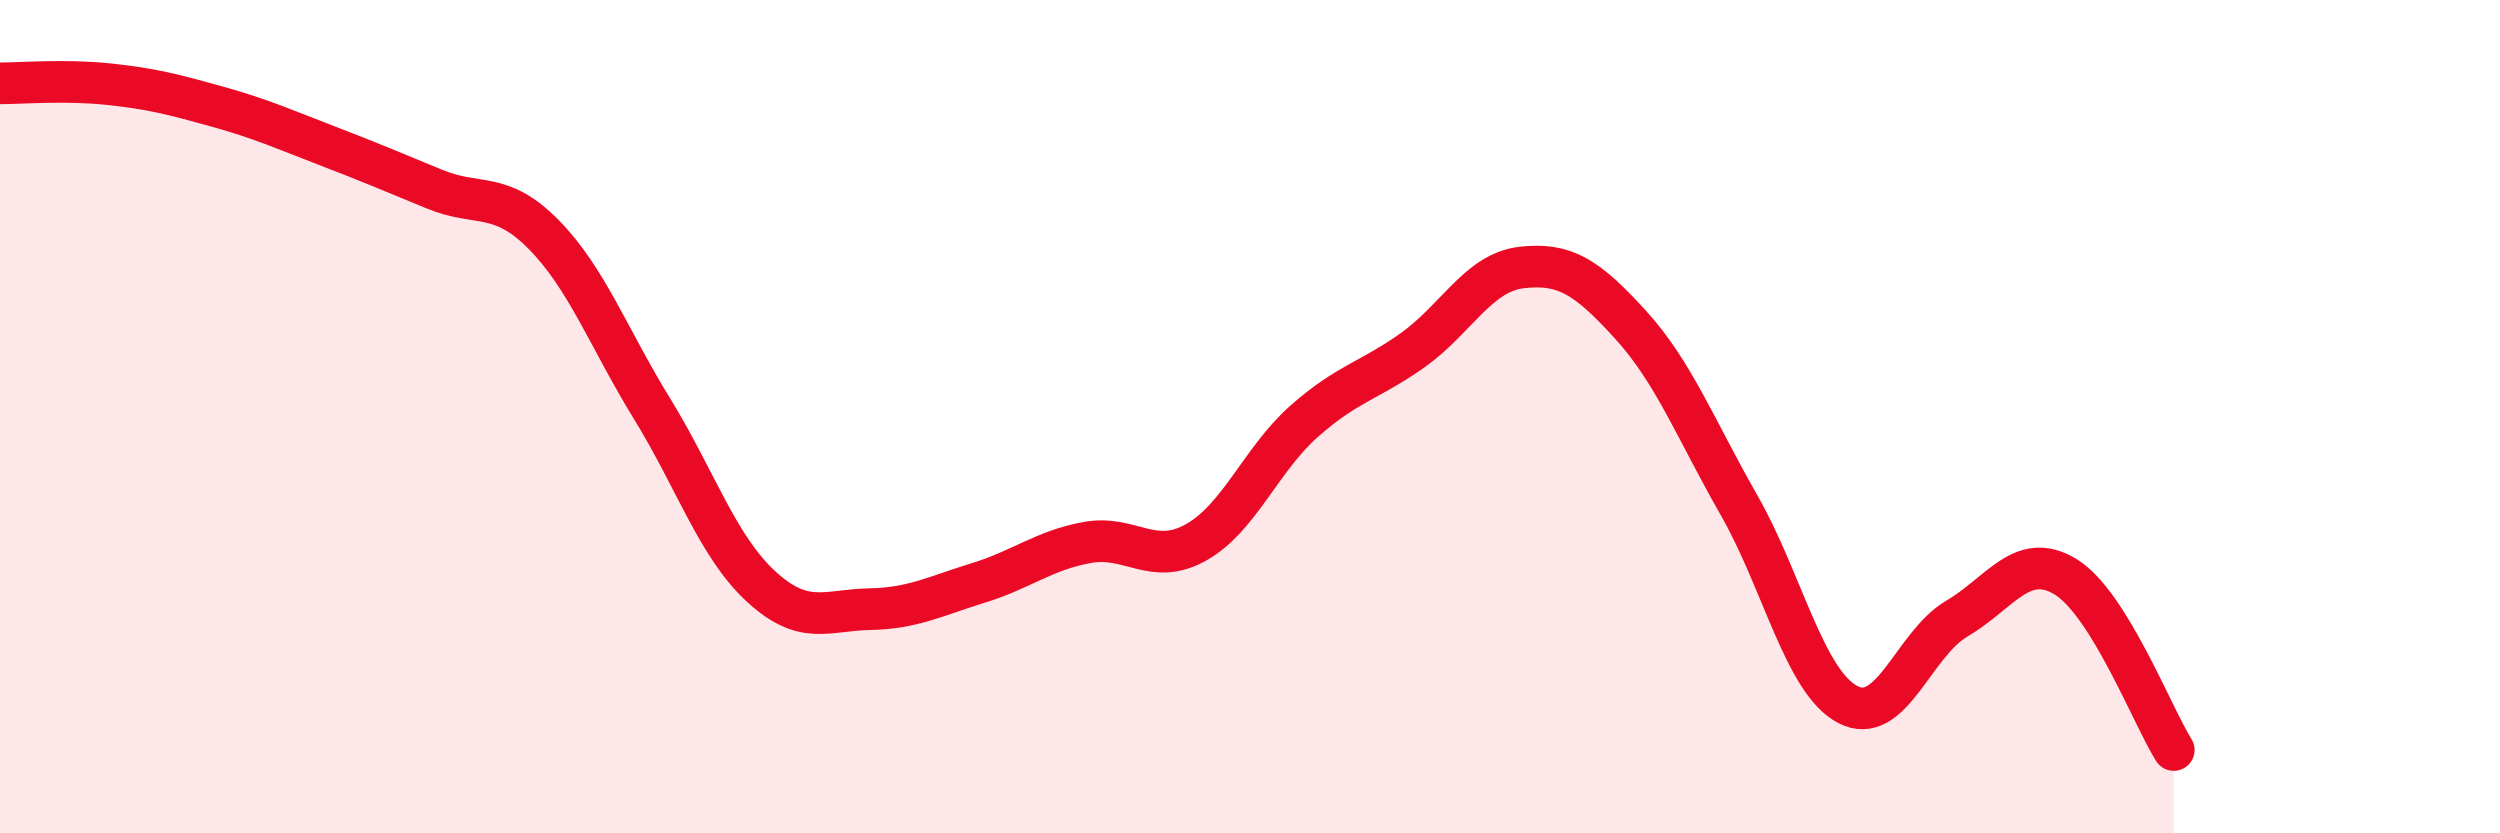
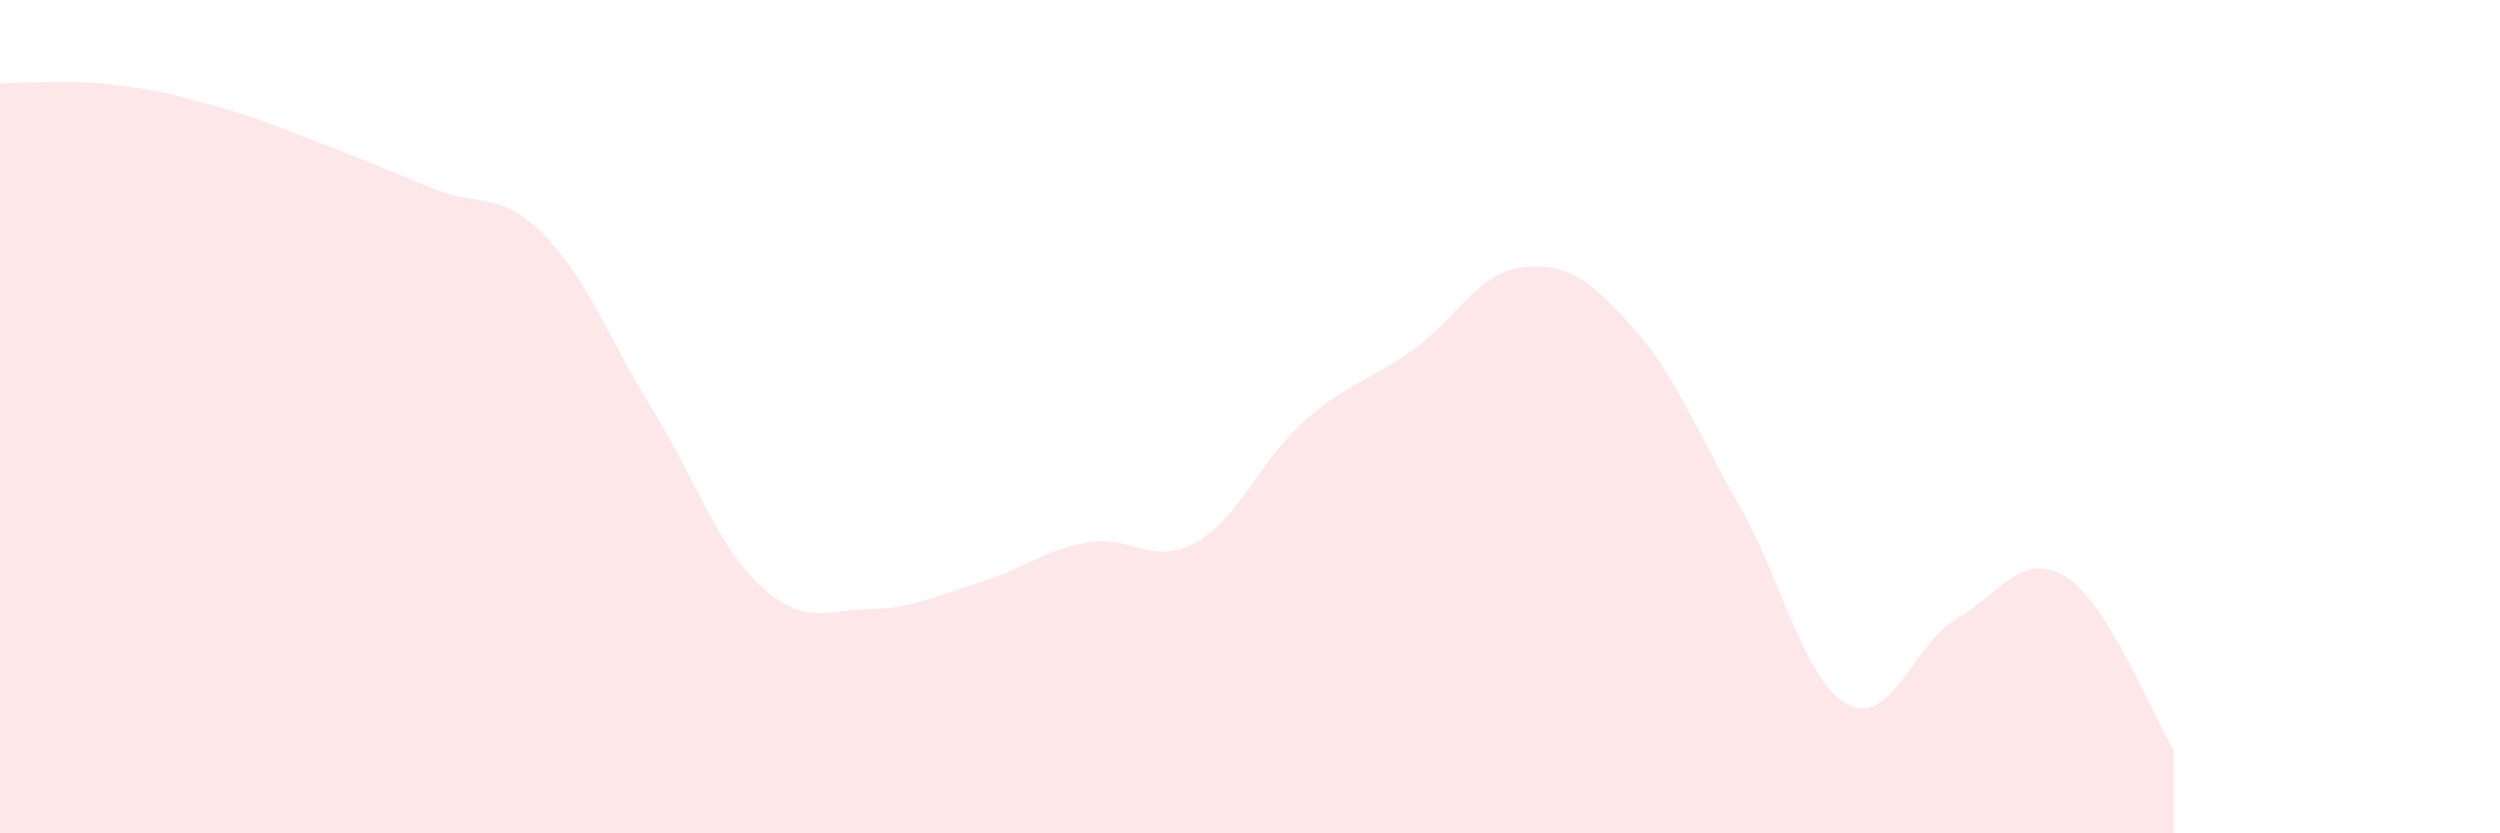
<svg xmlns="http://www.w3.org/2000/svg" width="60" height="20" viewBox="0 0 60 20">
  <path d="M 0,2 C 0.52,2 1.57,1.91 2.61,2.02 C 3.65,2.13 4.18,2.27 5.22,2.56 C 6.26,2.85 6.79,3.09 7.83,3.49 C 8.87,3.89 9.39,4.11 10.43,4.54 C 11.47,4.97 12,4.57 13.04,5.62 C 14.08,6.67 14.61,8.12 15.65,9.81 C 16.69,11.5 17.22,13.11 18.26,14.07 C 19.3,15.03 19.83,14.64 20.87,14.62 C 21.91,14.6 22.44,14.31 23.48,13.99 C 24.52,13.67 25.05,13.21 26.09,13.02 C 27.13,12.83 27.66,13.6 28.7,13.02 C 29.74,12.44 30.26,11.03 31.3,10.11 C 32.34,9.19 32.87,9.14 33.91,8.4 C 34.95,7.66 35.48,6.54 36.52,6.42 C 37.56,6.3 38.09,6.65 39.13,7.79 C 40.17,8.93 40.7,10.31 41.74,12.13 C 42.78,13.95 43.31,16.37 44.35,16.91 C 45.39,17.45 45.92,15.46 46.96,14.85 C 48,14.24 48.53,13.21 49.57,13.84 C 50.61,14.47 51.65,17.17 52.17,18L52.17 20L0 20Z" fill="#EB0A25" opacity="0.1" stroke-linecap="round" stroke-linejoin="round" />
-   <path d="M 0,2 C 0.52,2 1.57,1.91 2.61,2.02 C 3.65,2.13 4.18,2.27 5.22,2.56 C 6.26,2.85 6.79,3.09 7.83,3.49 C 8.87,3.89 9.39,4.11 10.43,4.54 C 11.47,4.97 12,4.57 13.04,5.62 C 14.08,6.67 14.61,8.12 15.65,9.81 C 16.69,11.5 17.22,13.11 18.26,14.07 C 19.3,15.03 19.83,14.64 20.87,14.62 C 21.91,14.6 22.44,14.31 23.48,13.99 C 24.52,13.67 25.05,13.21 26.09,13.02 C 27.13,12.83 27.66,13.6 28.7,13.02 C 29.74,12.44 30.26,11.03 31.3,10.11 C 32.34,9.19 32.87,9.14 33.91,8.4 C 34.95,7.66 35.48,6.54 36.52,6.42 C 37.56,6.3 38.09,6.65 39.13,7.79 C 40.17,8.93 40.7,10.31 41.74,12.13 C 42.78,13.95 43.31,16.37 44.35,16.91 C 45.39,17.45 45.92,15.46 46.96,14.85 C 48,14.24 48.53,13.21 49.57,13.84 C 50.61,14.47 51.65,17.17 52.17,18" stroke="#EB0A25" stroke-width="1" fill="none" stroke-linecap="round" stroke-linejoin="round" />
</svg>